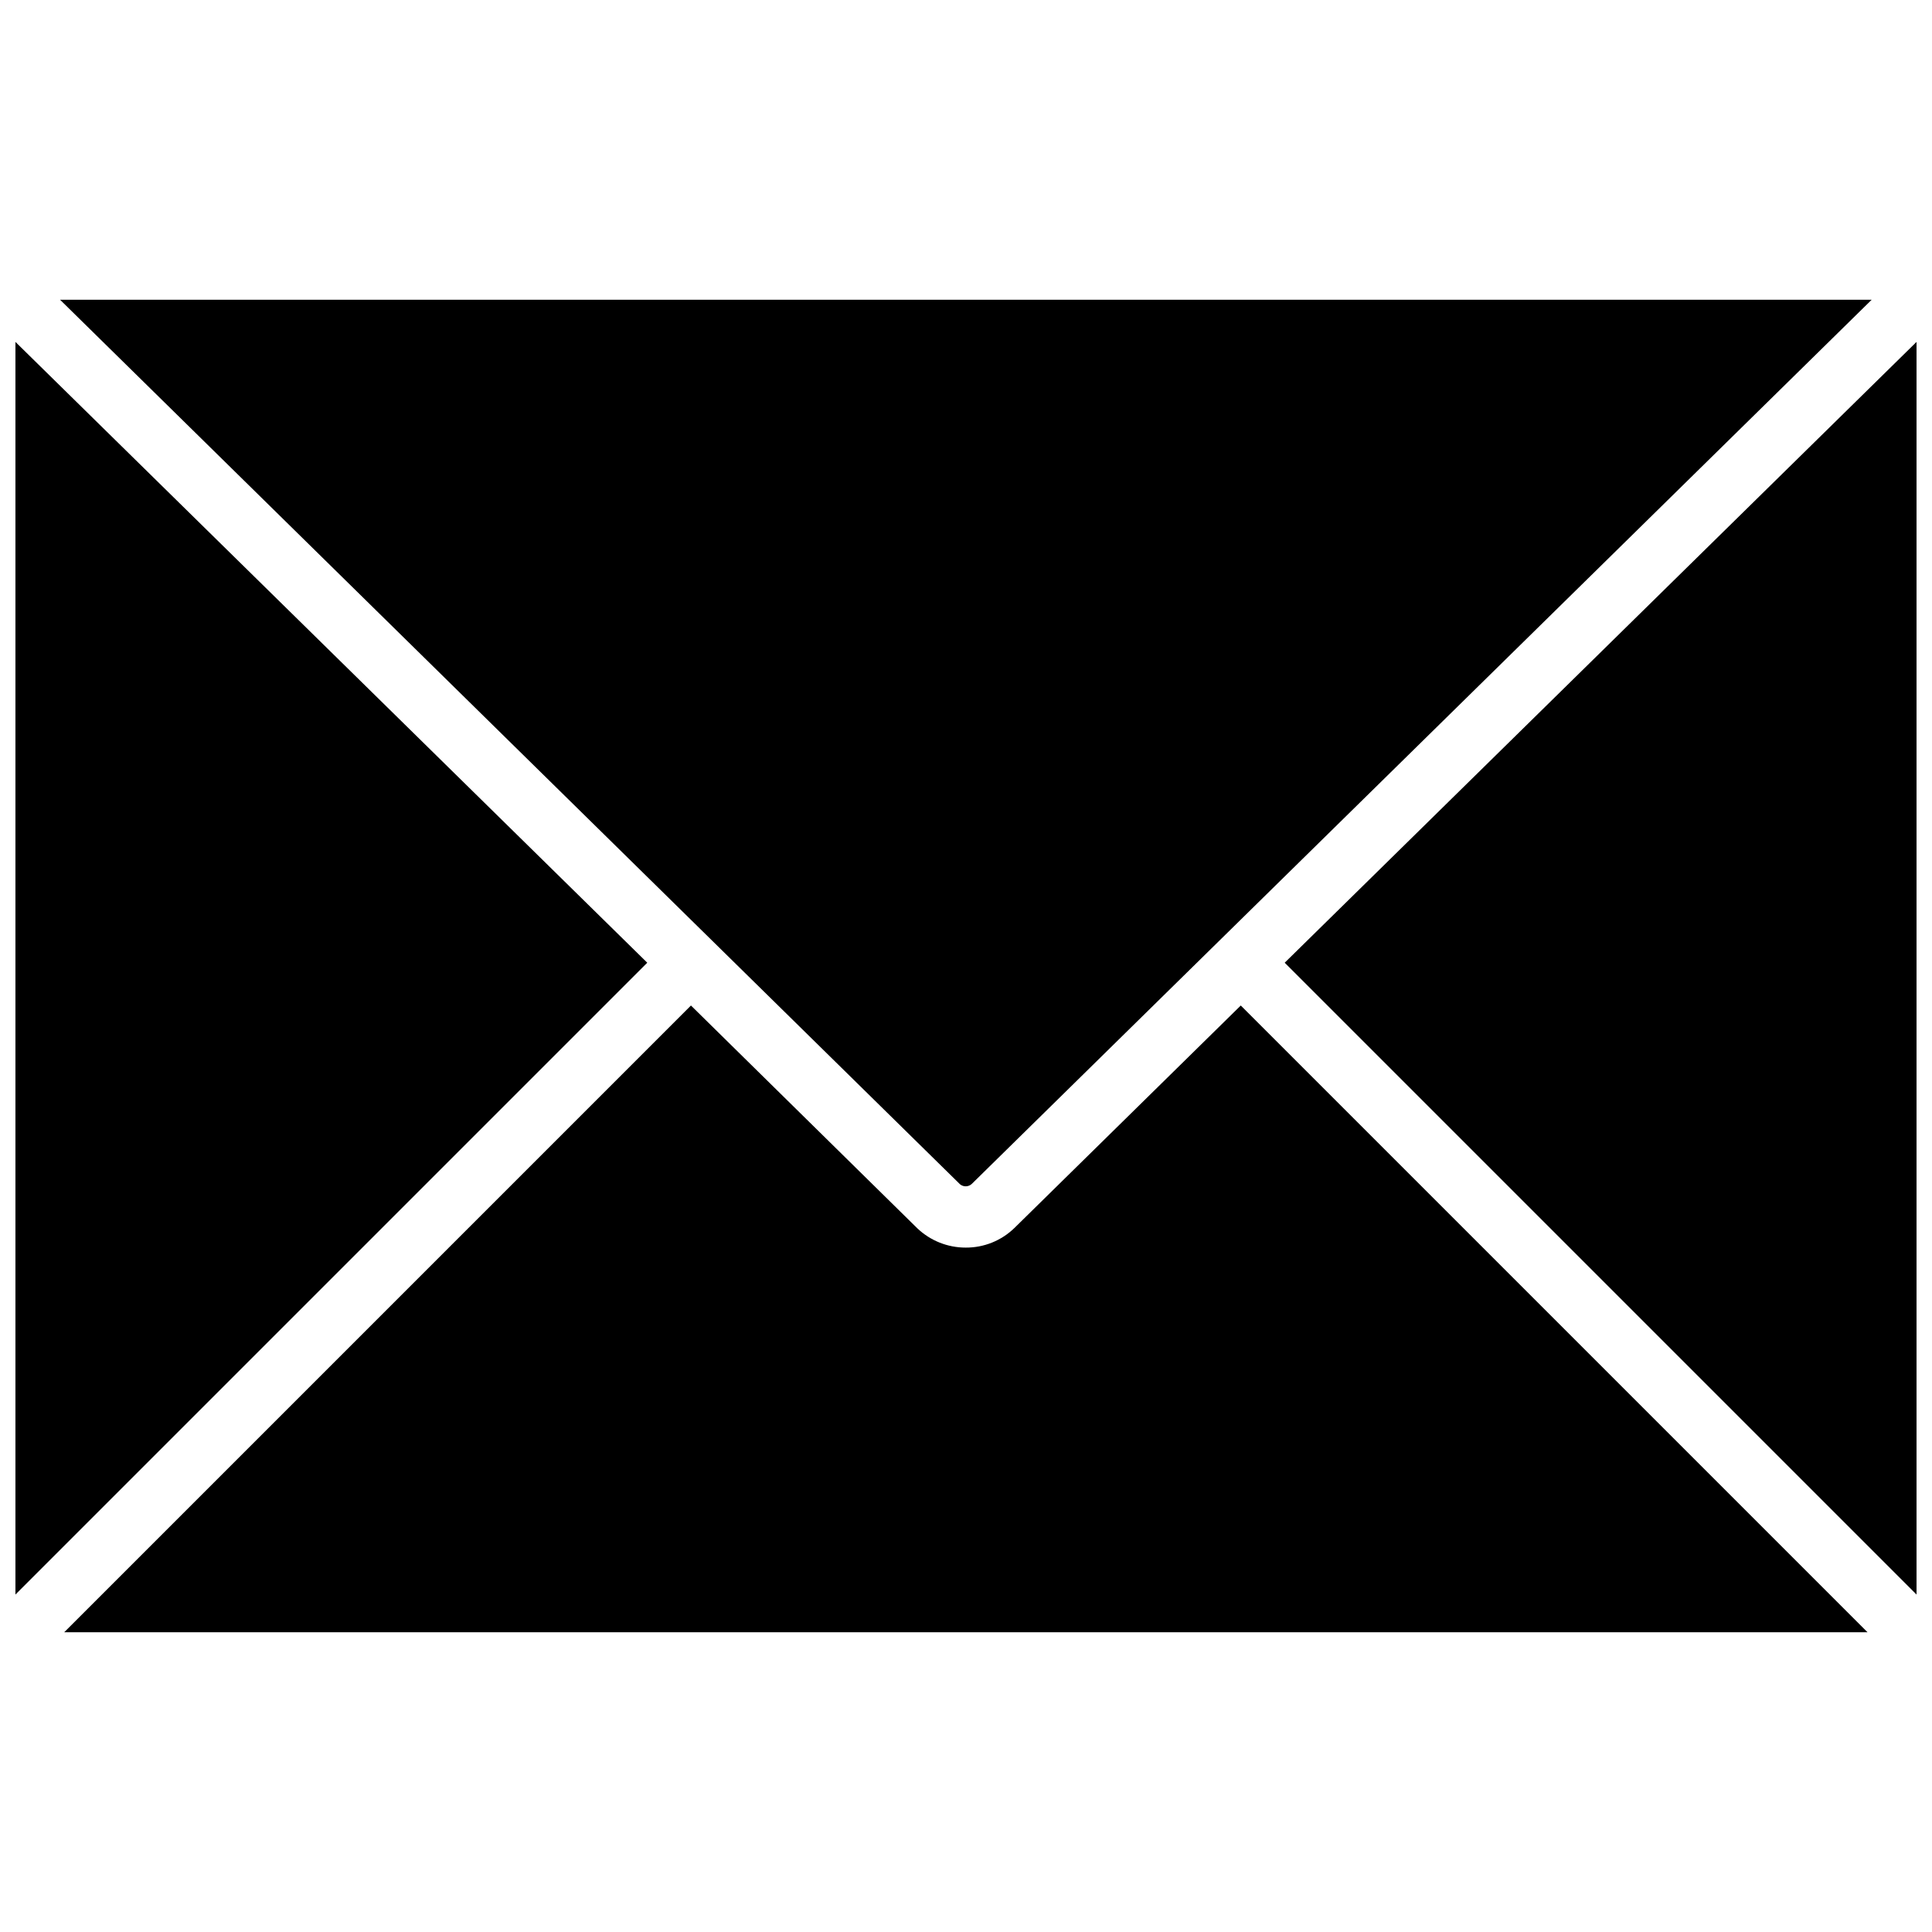
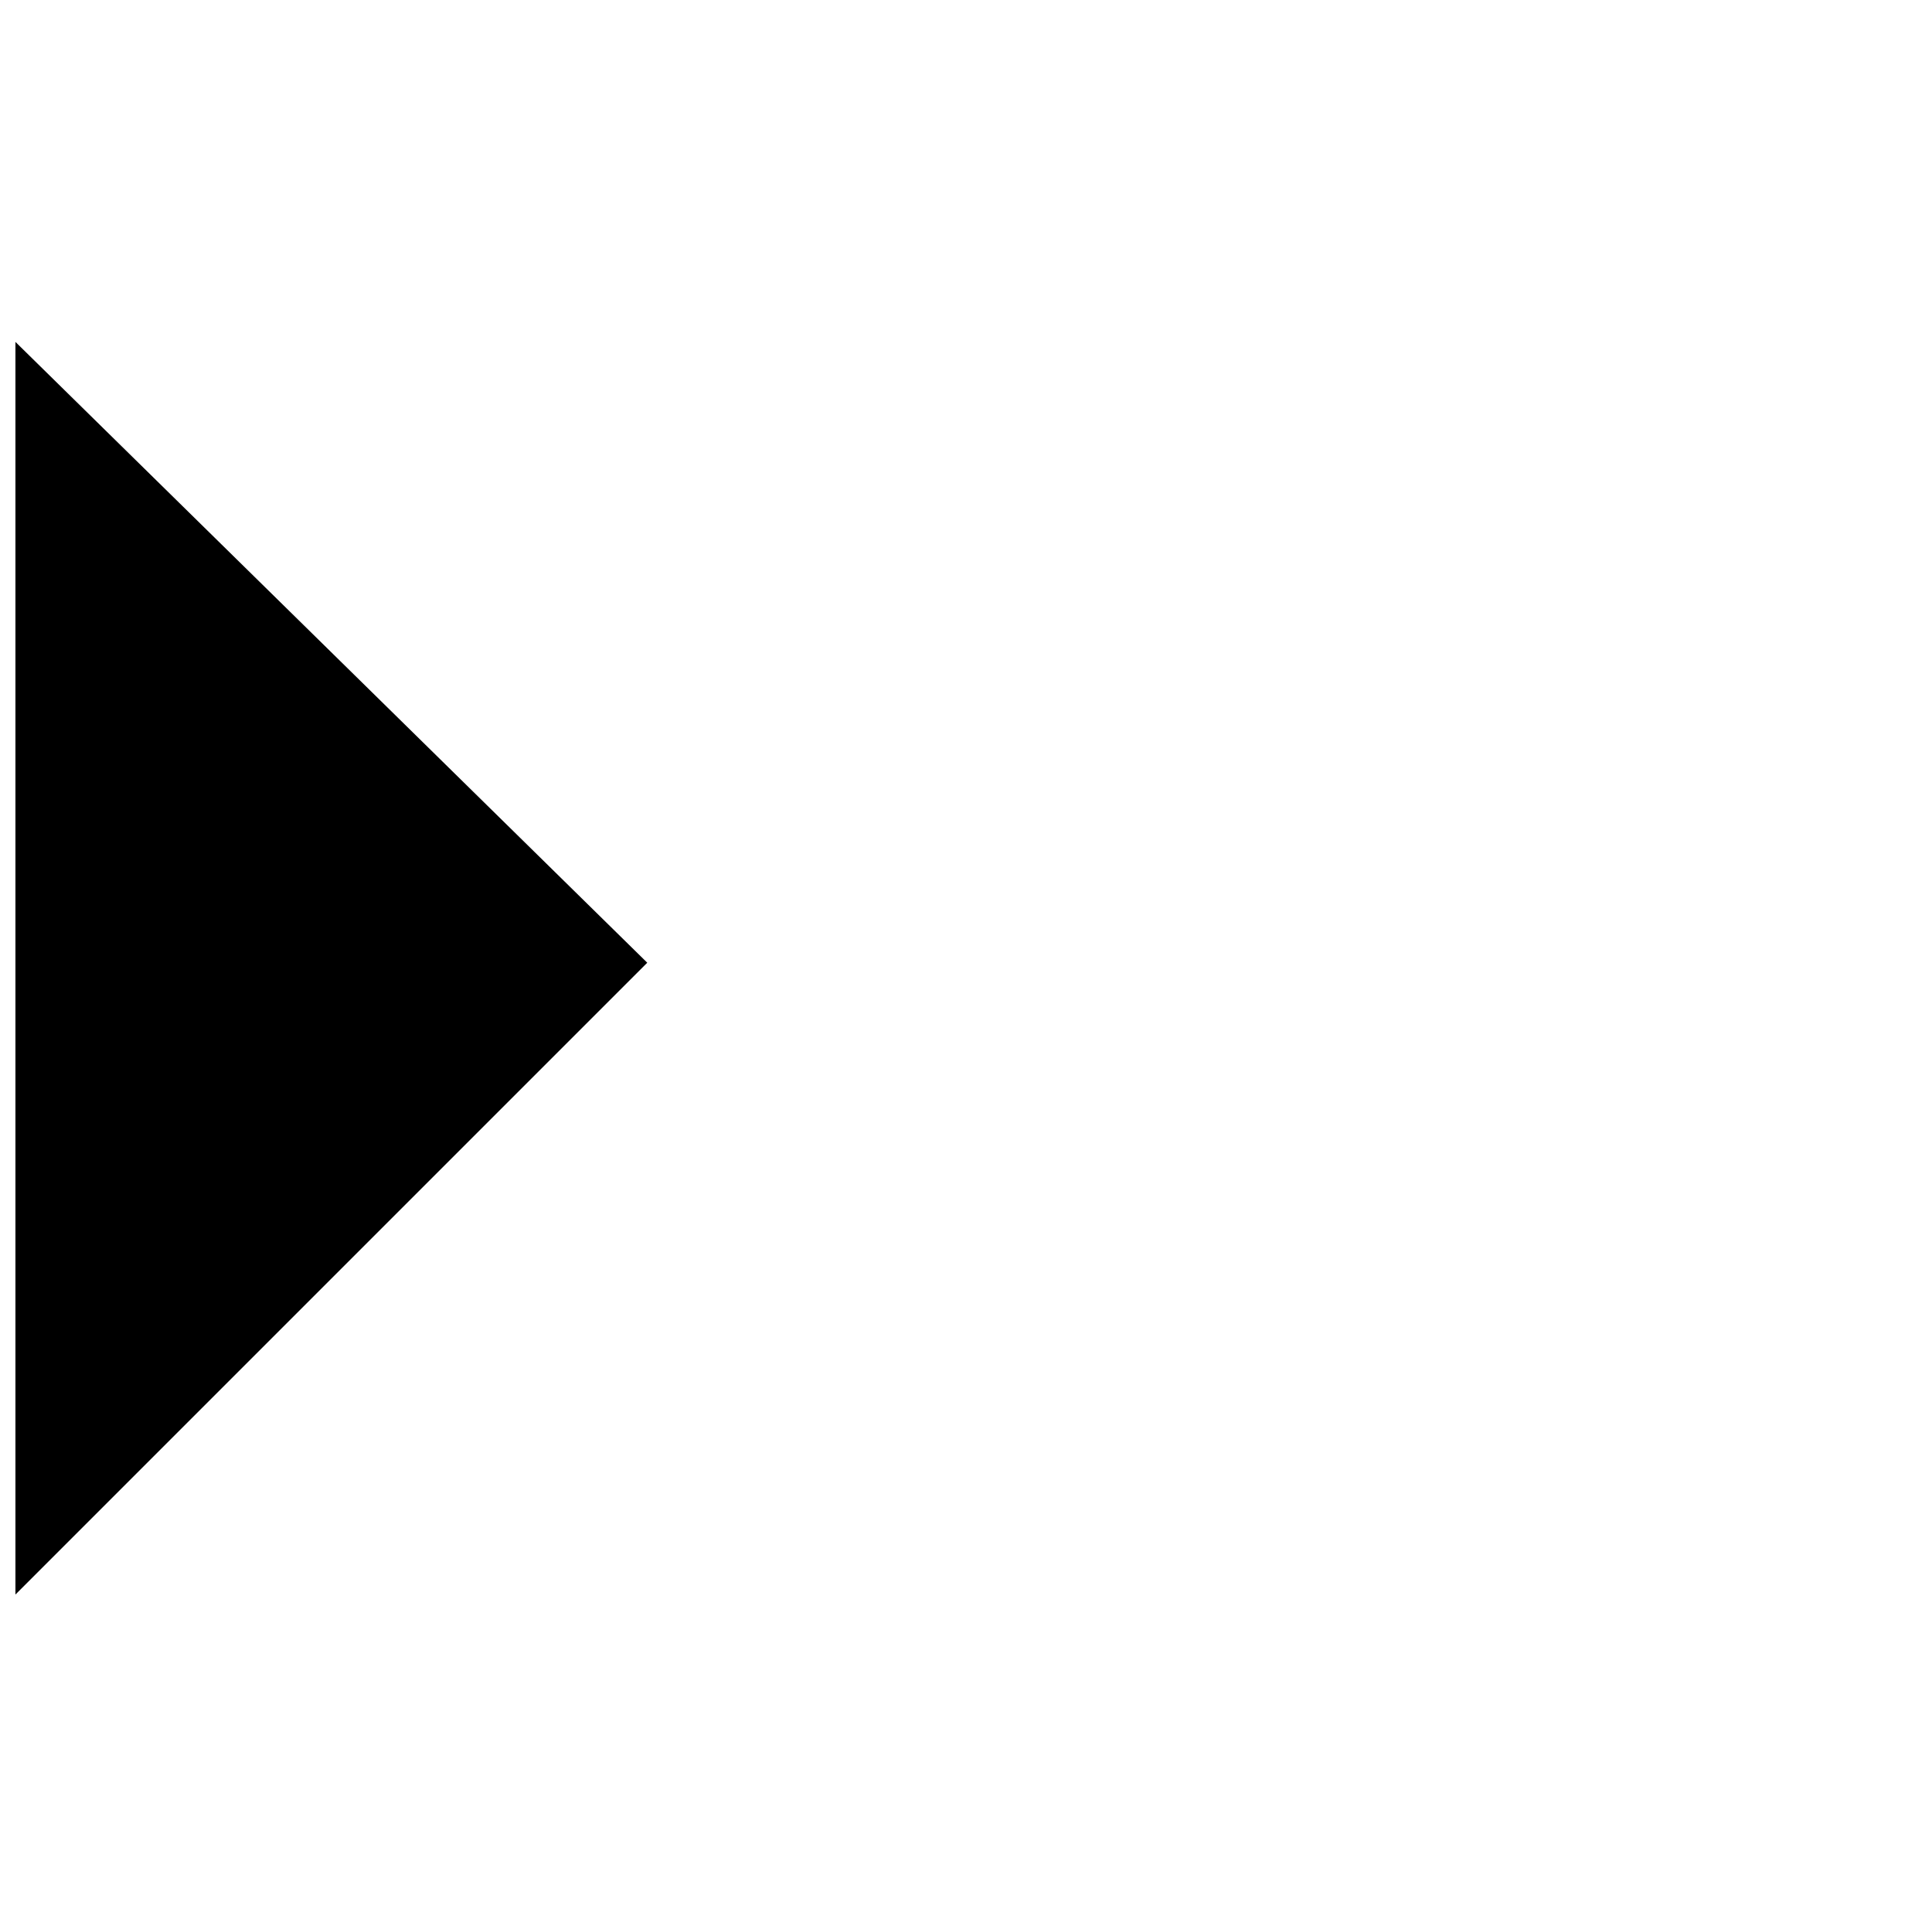
<svg xmlns="http://www.w3.org/2000/svg" width="800px" height="800px" version="1.1" viewBox="144 144 512 512">
  <defs>
    <clipPath id="b">
      <path d="m148.09 234h167.91v333h-167.91z" />
    </clipPath>
    <clipPath id="a">
-       <path d="m484 234h167.9v333h-167.9z" />
-     </clipPath>
+       </clipPath>
  </defs>
  <g clip-path="url(#b)">
    <path d="m148.09 234.61v331.96l167.44-167.44z" />
  </g>
  <g clip-path="url(#a)">
    <path d="m484.46 399.13 167.44 167.44v-331.96z" />
  </g>
-   <path d="m412.83 469.43c-3.453 3.359-8.09 5.227-12.91 5.195-4.773 0.008-9.367-1.824-12.828-5.117l-59.984-59.039-166.1 166.1h477.91l-166.1-166.1z" />
-   <path d="m401.5 457.78 238.52-234.35h-480.11l238.52 234.43c0.902 0.73 2.203 0.699 3.07-0.082z" />
</svg>